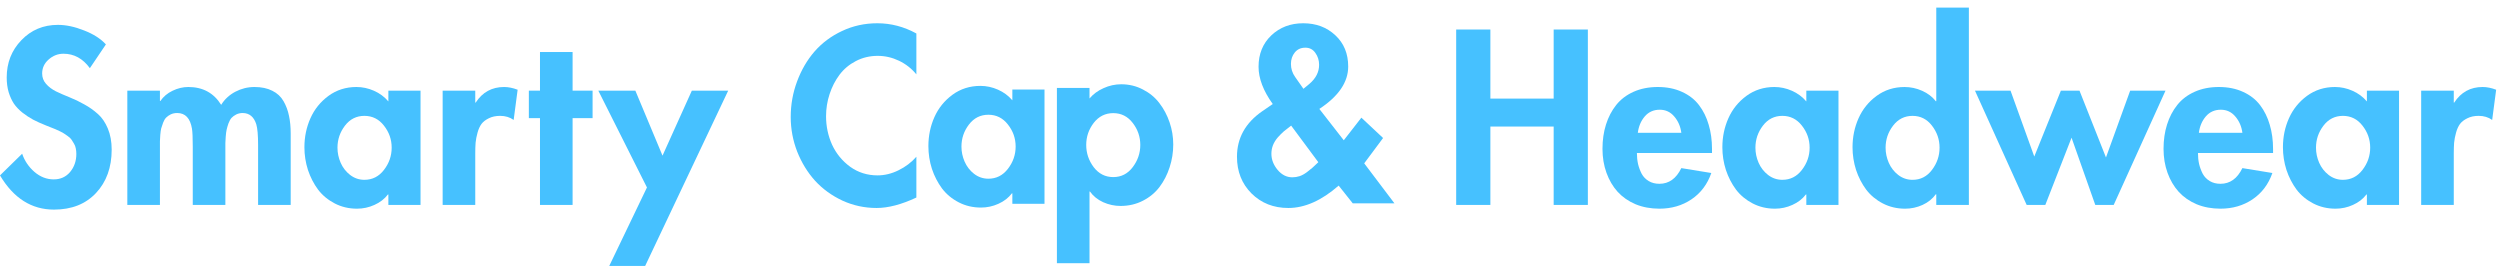
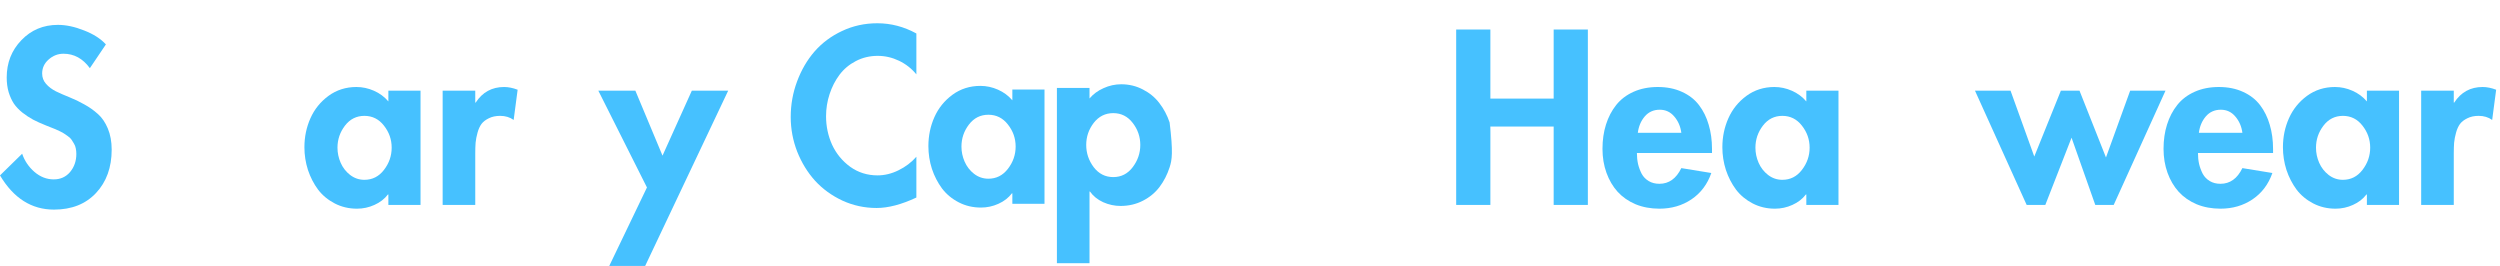
<svg xmlns="http://www.w3.org/2000/svg" width="329" height="35" viewBox="0 0 329 35" fill="none">
  <path d="M322.917 11.928V13.498H322.977C323.864 12.132 325.11 11.449 326.714 11.449C327.273 11.449 327.866 11.569 328.494 11.808L327.97 15.785C327.472 15.426 326.879 15.247 326.191 15.247C325.623 15.247 325.13 15.351 324.711 15.561C324.292 15.76 323.968 16.009 323.739 16.308C323.52 16.607 323.345 16.991 323.216 17.459C323.086 17.928 323.001 18.366 322.962 18.775C322.932 19.184 322.917 19.657 322.917 20.195V26.968H318.626V11.928H322.917Z" fill="#46C1FF" />
  <path d="M315.714 11.928V26.968H311.483V25.593H311.423C310.975 26.181 310.382 26.639 309.644 26.968C308.917 27.297 308.154 27.462 307.357 27.462C306.29 27.462 305.313 27.232 304.426 26.774C303.539 26.315 302.806 25.707 302.228 24.95C301.66 24.182 301.217 23.32 300.898 22.363C300.589 21.397 300.434 20.4 300.434 19.373C300.434 18.018 300.698 16.747 301.227 15.561C301.755 14.375 302.547 13.393 303.604 12.615C304.67 11.838 305.896 11.449 307.282 11.449C308.069 11.449 308.837 11.614 309.584 11.943C310.332 12.271 310.965 12.74 311.483 13.348V11.928H315.714ZM308.328 23.664C309.375 23.664 310.232 23.231 310.9 22.363C311.578 21.486 311.917 20.509 311.917 19.433C311.917 18.357 311.578 17.39 310.9 16.532C310.232 15.675 309.375 15.247 308.328 15.247C307.282 15.247 306.43 15.675 305.772 16.532C305.114 17.39 304.785 18.357 304.785 19.433C304.785 20.121 304.925 20.784 305.204 21.422C305.483 22.059 305.896 22.593 306.445 23.021C307.003 23.45 307.631 23.664 308.328 23.664Z" fill="#46C1FF" />
  <path d="M299.135 20.136H289.252C289.252 20.644 289.302 21.128 289.402 21.586C289.511 22.035 289.671 22.463 289.88 22.872C290.099 23.27 290.408 23.589 290.807 23.829C291.206 24.068 291.674 24.187 292.212 24.187C293.468 24.187 294.43 23.5 295.098 22.124L299.045 22.767C298.527 24.252 297.655 25.408 296.429 26.236C295.213 27.053 293.807 27.462 292.212 27.462C291.066 27.462 290.02 27.267 289.073 26.879C288.136 26.48 287.348 25.932 286.71 25.234C286.082 24.536 285.594 23.704 285.245 22.737C284.896 21.77 284.722 20.719 284.722 19.582C284.722 18.426 284.876 17.36 285.185 16.383C285.494 15.406 285.943 14.549 286.531 13.812C287.119 13.074 287.882 12.496 288.819 12.077C289.755 11.659 290.817 11.449 292.003 11.449C293.199 11.449 294.261 11.664 295.188 12.092C296.115 12.511 296.862 13.094 297.431 13.841C297.999 14.589 298.422 15.451 298.701 16.428C298.99 17.395 299.135 18.456 299.135 19.612V20.136ZM289.372 17.474H295.098C294.988 16.637 294.679 15.925 294.171 15.336C293.673 14.738 293.035 14.439 292.257 14.439C291.45 14.439 290.792 14.733 290.284 15.322C289.785 15.91 289.481 16.627 289.372 17.474Z" fill="#46C1FF" />
  <path d="M264.587 11.932L267.711 20.603L271.21 11.932H273.662L277.146 20.723L280.33 11.932H284.98L278.162 26.972H275.74L272.616 18.121L269.162 26.972H266.71L259.907 11.932H264.587Z" fill="#46C1FF" />
-   <path d="M254.813 26.97V25.564H254.753C254.324 26.162 253.741 26.631 253.003 26.97C252.276 27.299 251.513 27.463 250.716 27.463C249.649 27.463 248.673 27.234 247.785 26.775C246.898 26.317 246.166 25.709 245.588 24.951C245.019 24.184 244.576 23.322 244.257 22.365C243.948 21.398 243.793 20.401 243.793 19.375C243.793 18.019 244.058 16.748 244.586 15.562C245.114 14.376 245.907 13.394 246.963 12.617C248.03 11.839 249.256 11.451 250.641 11.451C251.439 11.451 252.206 11.615 252.944 11.944C253.691 12.273 254.294 12.732 254.753 13.32H254.813V1H259.104V26.97H254.813ZM251.688 23.666C252.734 23.666 253.587 23.232 254.244 22.365C254.912 21.488 255.246 20.511 255.246 19.434C255.246 18.358 254.912 17.391 254.244 16.534C253.587 15.677 252.734 15.248 251.688 15.248C250.641 15.248 249.789 15.677 249.131 16.534C248.473 17.391 248.144 18.358 248.144 19.434C248.144 20.122 248.284 20.785 248.563 21.423C248.842 22.061 249.256 22.594 249.804 23.023C250.362 23.451 250.99 23.666 251.688 23.666Z" fill="#46C1FF" />
  <path d="M241.944 11.928V26.968H237.713V25.593H237.653C237.204 26.181 236.611 26.639 235.873 26.968C235.146 27.297 234.383 27.462 233.586 27.462C232.519 27.462 231.543 27.232 230.655 26.774C229.768 26.315 229.036 25.707 228.458 24.95C227.889 24.182 227.446 23.32 227.127 22.363C226.818 21.397 226.663 20.4 226.663 19.373C226.663 18.018 226.928 16.747 227.456 15.561C227.984 14.375 228.777 13.393 229.833 12.615C230.9 11.838 232.126 11.449 233.511 11.449C234.299 11.449 235.066 11.614 235.814 11.943C236.561 12.271 237.194 12.74 237.713 13.348V11.928H241.944ZM234.558 23.664C235.604 23.664 236.462 23.231 237.129 22.363C237.807 21.486 238.146 20.509 238.146 19.433C238.146 18.357 237.807 17.39 237.129 16.532C236.462 15.675 235.604 15.247 234.558 15.247C233.511 15.247 232.659 15.675 232.001 16.532C231.343 17.39 231.014 18.357 231.014 19.433C231.014 20.121 231.154 20.784 231.433 21.422C231.712 22.059 232.126 22.593 232.674 23.021C233.232 23.45 233.86 23.664 234.558 23.664Z" fill="#46C1FF" />
  <path d="M225.3 20.136H215.417C215.417 20.644 215.467 21.128 215.567 21.586C215.676 22.035 215.836 22.463 216.045 22.872C216.264 23.27 216.573 23.589 216.972 23.829C217.371 24.068 217.839 24.187 218.377 24.187C219.633 24.187 220.595 23.5 221.263 22.124L225.21 22.767C224.692 24.252 223.82 25.408 222.594 26.236C221.378 27.053 219.972 27.462 218.377 27.462C217.231 27.462 216.185 27.267 215.238 26.879C214.301 26.48 213.513 25.932 212.875 25.234C212.247 24.536 211.759 23.704 211.41 22.737C211.061 21.77 210.887 20.719 210.887 19.582C210.887 18.426 211.041 17.36 211.35 16.383C211.659 15.406 212.108 14.549 212.696 13.812C213.284 13.074 214.046 12.496 214.983 12.077C215.92 11.659 216.982 11.449 218.168 11.449C219.364 11.449 220.426 11.664 221.353 12.092C222.28 12.511 223.027 13.094 223.595 13.841C224.164 14.589 224.587 15.451 224.866 16.428C225.155 17.395 225.3 18.456 225.3 19.612V20.136ZM215.537 17.474H221.263C221.153 16.637 220.844 15.925 220.336 15.336C219.838 14.738 219.2 14.439 218.422 14.439C217.615 14.439 216.957 14.733 216.449 15.322C215.95 15.91 215.646 16.627 215.537 17.474Z" fill="#46C1FF" />
  <path d="M196.134 12.975H204.462V3.885H208.962V26.969H204.462V16.653H196.134V26.969H191.634V3.885H196.134V12.975Z" fill="#46C1FF" />
-   <path d="M173.491 21.346L169.917 16.531C169.529 16.82 169.21 17.07 168.96 17.279C168.721 17.488 168.457 17.752 168.168 18.071C167.889 18.39 167.675 18.734 167.525 19.103C167.386 19.462 167.316 19.84 167.316 20.239C167.316 20.997 167.59 21.704 168.138 22.362C168.686 23.01 169.329 23.334 170.067 23.334C170.396 23.334 170.715 23.284 171.024 23.184C171.343 23.075 171.662 22.9 171.981 22.661C172.31 22.412 172.559 22.213 172.728 22.063C172.898 21.914 173.152 21.674 173.491 21.346ZM170.441 10.132L171.532 11.687L172.31 11.044C173.167 10.317 173.595 9.479 173.595 8.533C173.595 7.945 173.431 7.421 173.102 6.963C172.783 6.504 172.344 6.275 171.786 6.275C171.198 6.275 170.735 6.484 170.396 6.903C170.057 7.322 169.887 7.825 169.887 8.413C169.887 9.041 170.072 9.614 170.441 10.132ZM178.021 26.758L176.167 24.425C173.924 26.389 171.716 27.371 169.544 27.371C167.6 27.371 165.985 26.733 164.699 25.457C163.423 24.181 162.786 22.572 162.786 20.628C162.786 18.166 163.897 16.168 166.12 14.633L167.495 13.691C166.249 11.956 165.626 10.322 165.626 8.787C165.626 7.102 166.184 5.727 167.301 4.66C168.427 3.594 169.828 3.061 171.502 3.061C173.197 3.061 174.607 3.589 175.733 4.645C176.86 5.692 177.423 7.062 177.423 8.757C177.423 10.81 176.157 12.669 173.625 14.334L176.84 18.46L179.157 15.485L182.013 18.161L179.531 21.495L183.508 26.758H178.021Z" fill="#46C1FF" />
-   <path d="M143.38 11.568V12.959C143.868 12.381 144.486 11.927 145.234 11.598C145.982 11.259 146.754 11.09 147.551 11.09C148.578 11.09 149.53 11.319 150.407 11.778C151.284 12.226 152.007 12.824 152.575 13.572C153.153 14.319 153.602 15.166 153.921 16.113C154.24 17.05 154.399 18.017 154.399 19.014C154.399 20.05 154.24 21.052 153.921 22.019C153.612 22.976 153.173 23.833 152.605 24.59C152.037 25.348 151.304 25.956 150.407 26.415C149.52 26.873 148.538 27.102 147.462 27.102C146.674 27.102 145.912 26.938 145.174 26.609C144.437 26.27 143.858 25.802 143.44 25.203H143.38V34.638H139.089V11.568H143.38ZM143.933 22.004C144.601 22.871 145.458 23.305 146.505 23.305C147.551 23.305 148.404 22.871 149.062 22.004C149.729 21.127 150.063 20.15 150.063 19.074C150.063 17.997 149.729 17.03 149.062 16.173C148.404 15.316 147.551 14.887 146.505 14.887C145.458 14.887 144.601 15.316 143.933 16.173C143.275 17.03 142.946 17.997 142.946 19.074C142.946 20.15 143.275 21.127 143.933 22.004Z" fill="#46C1FF" />
+   <path d="M143.38 11.568V12.959C143.868 12.381 144.486 11.927 145.234 11.598C145.982 11.259 146.754 11.09 147.551 11.09C148.578 11.09 149.53 11.319 150.407 11.778C151.284 12.226 152.007 12.824 152.575 13.572C153.153 14.319 153.602 15.166 153.921 16.113C154.399 20.05 154.24 21.052 153.921 22.019C153.612 22.976 153.173 23.833 152.605 24.59C152.037 25.348 151.304 25.956 150.407 26.415C149.52 26.873 148.538 27.102 147.462 27.102C146.674 27.102 145.912 26.938 145.174 26.609C144.437 26.27 143.858 25.802 143.44 25.203H143.38V34.638H139.089V11.568H143.38ZM143.933 22.004C144.601 22.871 145.458 23.305 146.505 23.305C147.551 23.305 148.404 22.871 149.062 22.004C149.729 21.127 150.063 20.15 150.063 19.074C150.063 17.997 149.729 17.03 149.062 16.173C148.404 15.316 147.551 14.887 146.505 14.887C145.458 14.887 144.601 15.316 143.933 16.173C143.275 17.03 142.946 17.997 142.946 19.074C142.946 20.15 143.275 21.127 143.933 22.004Z" fill="#46C1FF" />
  <path d="M137.456 11.781V26.822H133.225V25.446H133.165C132.717 26.034 132.124 26.493 131.386 26.822C130.658 27.151 129.896 27.315 129.098 27.315C128.032 27.315 127.055 27.086 126.168 26.627C125.281 26.169 124.548 25.561 123.97 24.803C123.402 24.036 122.958 23.174 122.639 22.217C122.33 21.25 122.176 20.253 122.176 19.227C122.176 17.871 122.44 16.6 122.968 15.414C123.497 14.228 124.289 13.246 125.346 12.469C126.412 11.691 127.638 11.303 129.024 11.303C129.811 11.303 130.579 11.467 131.326 11.796C132.074 12.125 132.707 12.594 133.225 13.201V11.781H137.456ZM130.07 23.518C131.117 23.518 131.974 23.084 132.642 22.217C133.32 21.34 133.659 20.363 133.659 19.287C133.659 18.21 133.32 17.243 132.642 16.386C131.974 15.529 131.117 15.1 130.07 15.1C129.024 15.1 128.171 15.529 127.514 16.386C126.856 17.243 126.527 18.21 126.527 19.287C126.527 19.974 126.666 20.637 126.945 21.275C127.225 21.913 127.638 22.446 128.186 22.875C128.745 23.303 129.373 23.518 130.07 23.518Z" fill="#46C1FF" />
  <path d="M120.595 4.406V9.788C119.967 9.021 119.205 8.423 118.308 7.994C117.411 7.566 116.479 7.351 115.512 7.351C114.465 7.351 113.503 7.581 112.626 8.039C111.759 8.488 111.041 9.091 110.473 9.848C109.915 10.596 109.481 11.443 109.172 12.39C108.863 13.327 108.709 14.299 108.709 15.305C108.709 16.621 108.973 17.867 109.501 19.043C110.04 20.209 110.832 21.176 111.879 21.944C112.935 22.701 114.136 23.08 115.482 23.08C116.419 23.08 117.341 22.856 118.248 22.407C119.165 21.959 119.947 21.366 120.595 20.628V25.995C118.642 26.912 116.897 27.371 115.362 27.371C113.778 27.371 112.277 27.047 110.862 26.399C109.457 25.741 108.255 24.869 107.259 23.782C106.272 22.686 105.489 21.41 104.911 19.955C104.343 18.49 104.059 16.97 104.059 15.395C104.059 13.77 104.338 12.21 104.896 10.715C105.455 9.21 106.222 7.895 107.199 6.768C108.186 5.642 109.392 4.745 110.817 4.077C112.252 3.399 113.797 3.061 115.452 3.061C117.246 3.061 118.961 3.509 120.595 4.406Z" fill="#46C1FF" />
  <path d="M85.139 24.67L78.74 11.932H83.614L87.187 20.484L91.045 11.932H95.829L84.9 35.001H80.175L85.139 24.67Z" fill="#46C1FF" />
-   <path d="M75.353 15.547V26.97H71.062V15.547H69.597V11.929H71.062V6.846H75.353V11.929H77.984V15.547H75.353Z" fill="#46C1FF" />
  <path d="M62.544 11.928V13.498H62.604C63.491 12.132 64.737 11.449 66.341 11.449C66.9 11.449 67.493 11.569 68.121 11.808L67.597 15.785C67.099 15.426 66.506 15.247 65.818 15.247C65.25 15.247 64.757 15.351 64.338 15.561C63.919 15.76 63.595 16.009 63.366 16.308C63.147 16.607 62.972 16.991 62.843 17.459C62.713 17.928 62.629 18.366 62.589 18.775C62.559 19.184 62.544 19.657 62.544 20.195V26.968H58.253V11.928H62.544Z" fill="#46C1FF" />
  <path d="M55.342 11.928V26.968H51.11V25.593H51.05C50.602 26.181 50.009 26.639 49.271 26.968C48.544 27.297 47.781 27.462 46.984 27.462C45.917 27.462 44.94 27.232 44.053 26.774C43.166 26.315 42.434 25.707 41.855 24.95C41.287 24.182 40.844 23.32 40.525 22.363C40.216 21.397 40.061 20.4 40.061 19.373C40.061 18.018 40.325 16.747 40.854 15.561C41.382 14.375 42.174 13.393 43.231 12.615C44.297 11.838 45.523 11.449 46.909 11.449C47.696 11.449 48.464 11.614 49.212 11.943C49.959 12.271 50.592 12.74 51.11 13.348V11.928H55.342ZM47.956 23.664C49.002 23.664 49.859 23.231 50.527 22.363C51.205 21.486 51.544 20.509 51.544 19.433C51.544 18.357 51.205 17.39 50.527 16.532C49.859 15.675 49.002 15.247 47.956 15.247C46.909 15.247 46.057 15.675 45.399 16.532C44.741 17.39 44.412 18.357 44.412 19.433C44.412 20.121 44.552 20.784 44.831 21.422C45.11 22.059 45.523 22.593 46.072 23.021C46.63 23.45 47.258 23.664 47.956 23.664Z" fill="#46C1FF" />
-   <path d="M21.047 11.928V13.288H21.107C21.506 12.71 22.039 12.262 22.707 11.943C23.385 11.614 24.078 11.449 24.785 11.449C26.689 11.449 28.129 12.232 29.106 13.796C29.555 13.069 30.173 12.496 30.96 12.077C31.758 11.659 32.6 11.449 33.487 11.449C34.404 11.449 35.186 11.614 35.834 11.943C36.482 12.262 36.976 12.72 37.315 13.318C37.653 13.906 37.893 14.549 38.032 15.247C38.182 15.934 38.256 16.717 38.256 17.594V26.968H33.965V19.074C33.965 17.798 33.886 16.891 33.726 16.353C33.417 15.376 32.824 14.883 31.947 14.873C31.628 14.873 31.339 14.938 31.08 15.067C30.831 15.197 30.626 15.346 30.467 15.516C30.317 15.685 30.183 15.93 30.063 16.248C29.953 16.567 29.874 16.841 29.824 17.071C29.774 17.29 29.734 17.599 29.704 17.998C29.674 18.387 29.659 18.661 29.659 18.82C29.659 18.98 29.659 19.234 29.659 19.582V26.968H25.368V19.343C25.368 18.157 25.333 17.355 25.264 16.936C25.034 15.561 24.387 14.873 23.32 14.873C23.001 14.873 22.717 14.933 22.468 15.052C22.229 15.172 22.029 15.312 21.87 15.471C21.71 15.63 21.576 15.855 21.466 16.144C21.356 16.433 21.272 16.687 21.212 16.906C21.162 17.116 21.122 17.405 21.092 17.773C21.062 18.142 21.047 18.416 21.047 18.596C21.047 18.765 21.047 19.019 21.047 19.358C21.047 19.458 21.047 19.533 21.047 19.582V26.968H16.756V11.928H21.047Z" fill="#46C1FF" />
  <path d="M13.935 5.845L11.827 8.97C10.9 7.704 9.743 7.071 8.358 7.071C7.62 7.071 6.967 7.325 6.399 7.833C5.831 8.332 5.547 8.945 5.547 9.672C5.547 10.191 5.716 10.644 6.055 11.033C6.394 11.422 6.828 11.751 7.356 12.02C7.894 12.279 8.487 12.538 9.135 12.797C9.793 13.056 10.446 13.37 11.094 13.739C11.752 14.098 12.345 14.517 12.873 14.995C13.411 15.463 13.85 16.101 14.189 16.909C14.528 17.716 14.697 18.643 14.697 19.69C14.697 22.032 14.009 23.936 12.634 25.401C11.268 26.856 9.424 27.584 7.102 27.584C4.152 27.584 1.784 26.084 0 23.083L2.916 20.228C3.234 21.165 3.773 21.962 4.53 22.62C5.298 23.278 6.145 23.607 7.072 23.607C7.959 23.607 8.677 23.283 9.225 22.635C9.773 21.977 10.047 21.185 10.047 20.258C10.047 19.998 10.022 19.754 9.973 19.525C9.933 19.296 9.853 19.087 9.733 18.897C9.624 18.708 9.519 18.538 9.419 18.389C9.32 18.239 9.165 18.09 8.956 17.94C8.747 17.791 8.582 17.676 8.463 17.596C8.343 17.507 8.144 17.397 7.864 17.267C7.595 17.138 7.401 17.048 7.281 16.998C7.172 16.949 6.957 16.864 6.638 16.744C6.329 16.625 6.13 16.545 6.04 16.505C5.392 16.246 4.829 15.992 4.351 15.742C3.872 15.483 3.404 15.174 2.945 14.816C2.487 14.447 2.113 14.053 1.824 13.634C1.545 13.206 1.316 12.703 1.136 12.124C0.967 11.536 0.882 10.893 0.882 10.196C0.882 8.262 1.525 6.627 2.811 5.292C4.097 3.946 5.701 3.273 7.625 3.273C8.692 3.273 9.838 3.518 11.064 4.006C12.3 4.484 13.257 5.097 13.935 5.845Z" fill="#46C1FF" />
</svg>